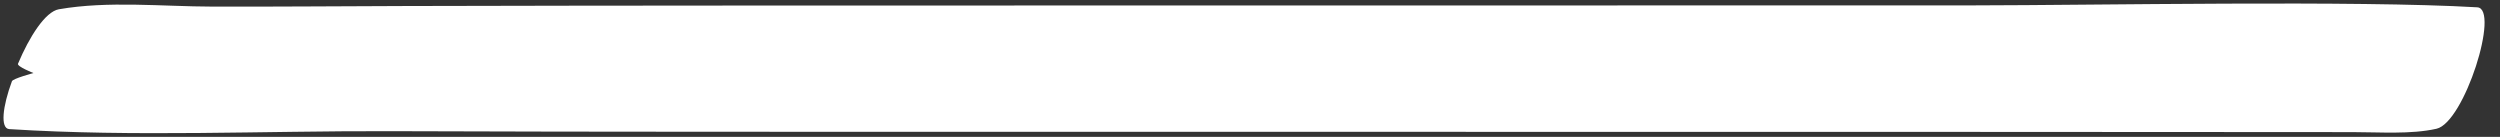
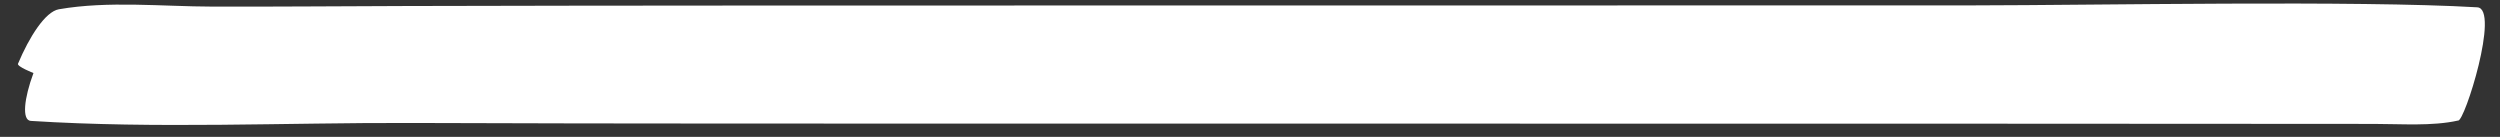
<svg xmlns="http://www.w3.org/2000/svg" fill="#000000" height="23.2" preserveAspectRatio="xMidYMid meet" version="1" viewBox="-0.6 -0.6 423.7 23.2" width="423.7" zoomAndPan="magnify">
  <rect x="-0.6" y="-0.6" width="423.7" height="23.2" fill="#333333" stroke="none" />
  <g id="change1_1">
-     <path d="M419.25,0.64c-20.45-1.2-64.6-0.35-85.12-0.33c-19.06,0.02-133.08,0.01-152.14,0.02 c-37.95,0.01-75.91-0.01-113.86,0.09c-10.91,0.03-21.82,0.13-32.72,0.1c-8.54-0.02-17.67-1-26.03,0.45 c-2.31,0.4-5.02,4.69-6.93,9.23c-0.2,0.47,2.62,1.58,2.62,1.58s-3.48,0.93-3.65,1.39c-1.59,4.29-2,8.01-0.45,8.11 c21.21,1.35,42.96,0.29,64.26,0.35c18.61,0.06,37.22,0.1,55.84,0.1c37.48,0.01,169.93,0.01,207.41,0.02 c10.44,0,44.03,0.02,54.47,0.03c5.05,0,10.1,0.01,15.15,0.01c4.55,0,9.89,0.41,14.24-0.57C417.06,20.16,423.13,0.87,419.25,0.64z" fill="#ffffff" />
+     <path d="M419.25,0.64c-20.45-1.2-64.6-0.35-85.12-0.33c-19.06,0.02-133.08,0.01-152.14,0.02 c-37.95,0.01-75.91-0.01-113.86,0.09c-10.91,0.03-21.82,0.13-32.72,0.1c-8.54-0.02-17.67-1-26.03,0.45 c-2.31,0.4-5.02,4.69-6.93,9.23c-0.2,0.47,2.62,1.58,2.62,1.58c-1.59,4.29-2,8.01-0.45,8.11 c21.21,1.35,42.96,0.29,64.26,0.35c18.61,0.06,37.22,0.1,55.84,0.1c37.48,0.01,169.93,0.01,207.41,0.02 c10.44,0,44.03,0.02,54.47,0.03c5.05,0,10.1,0.01,15.15,0.01c4.55,0,9.89,0.41,14.24-0.57C417.06,20.16,423.13,0.87,419.25,0.64z" fill="#ffffff" />
  </g>
</svg>